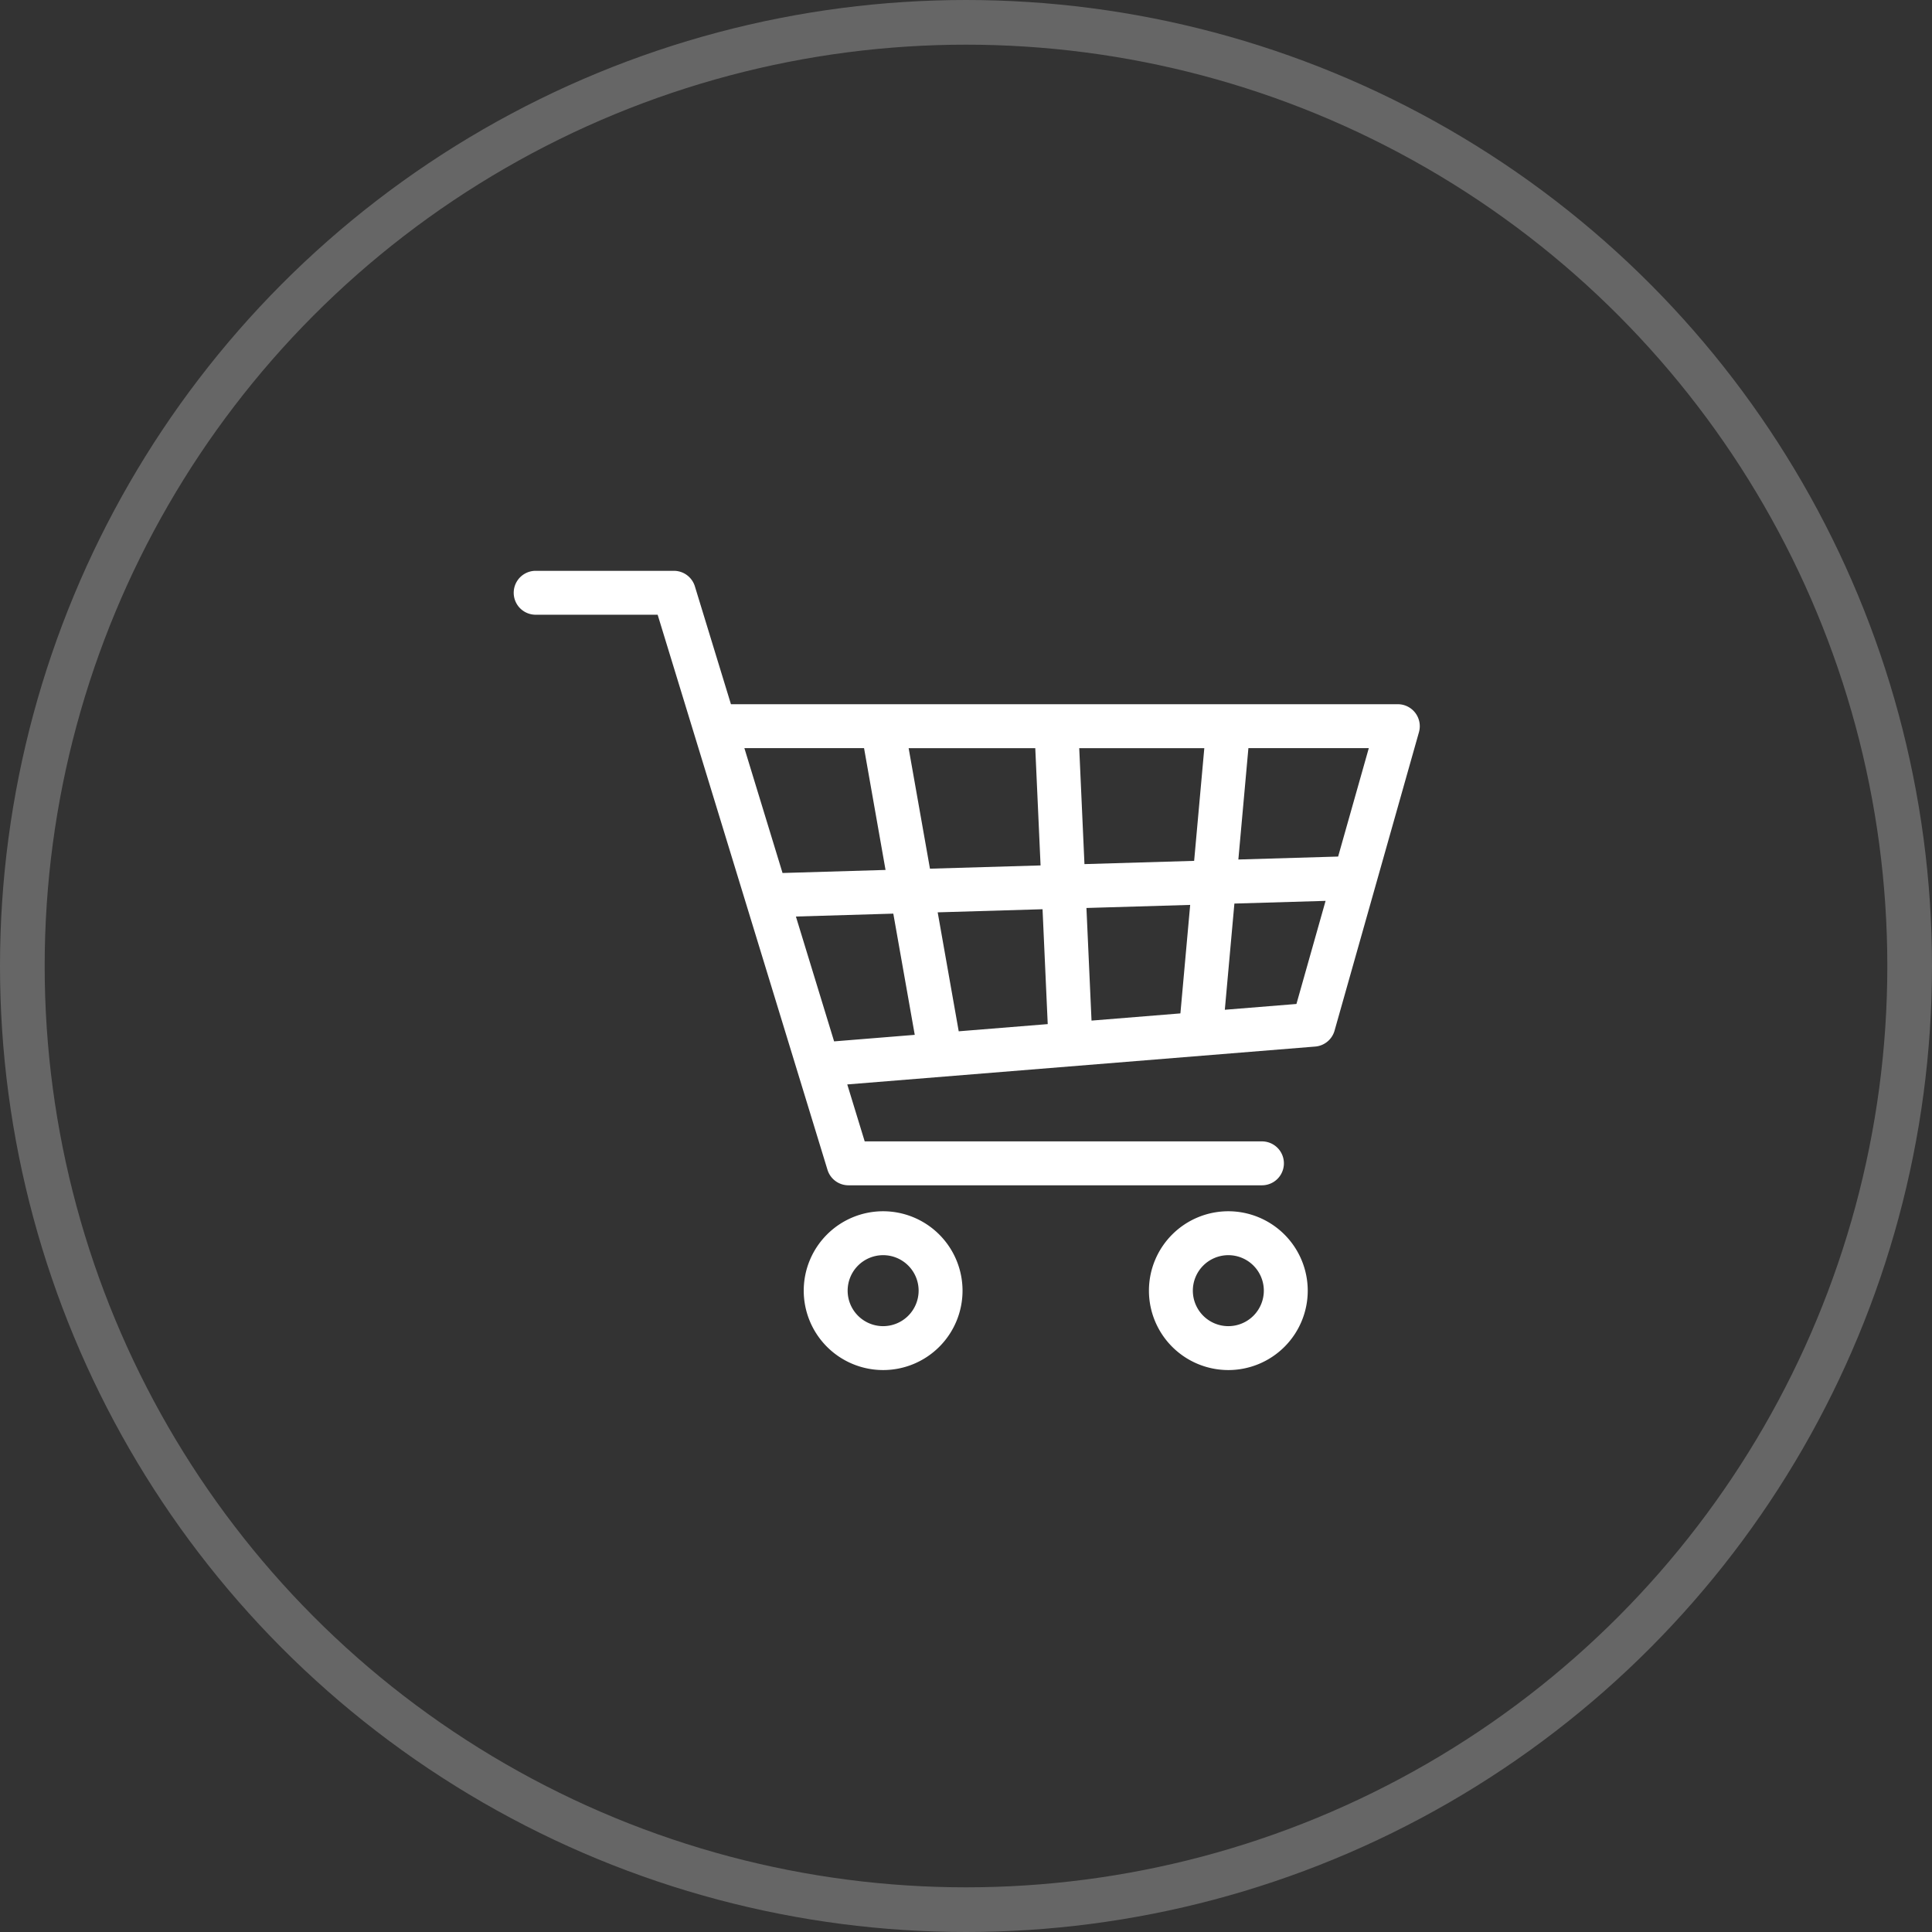
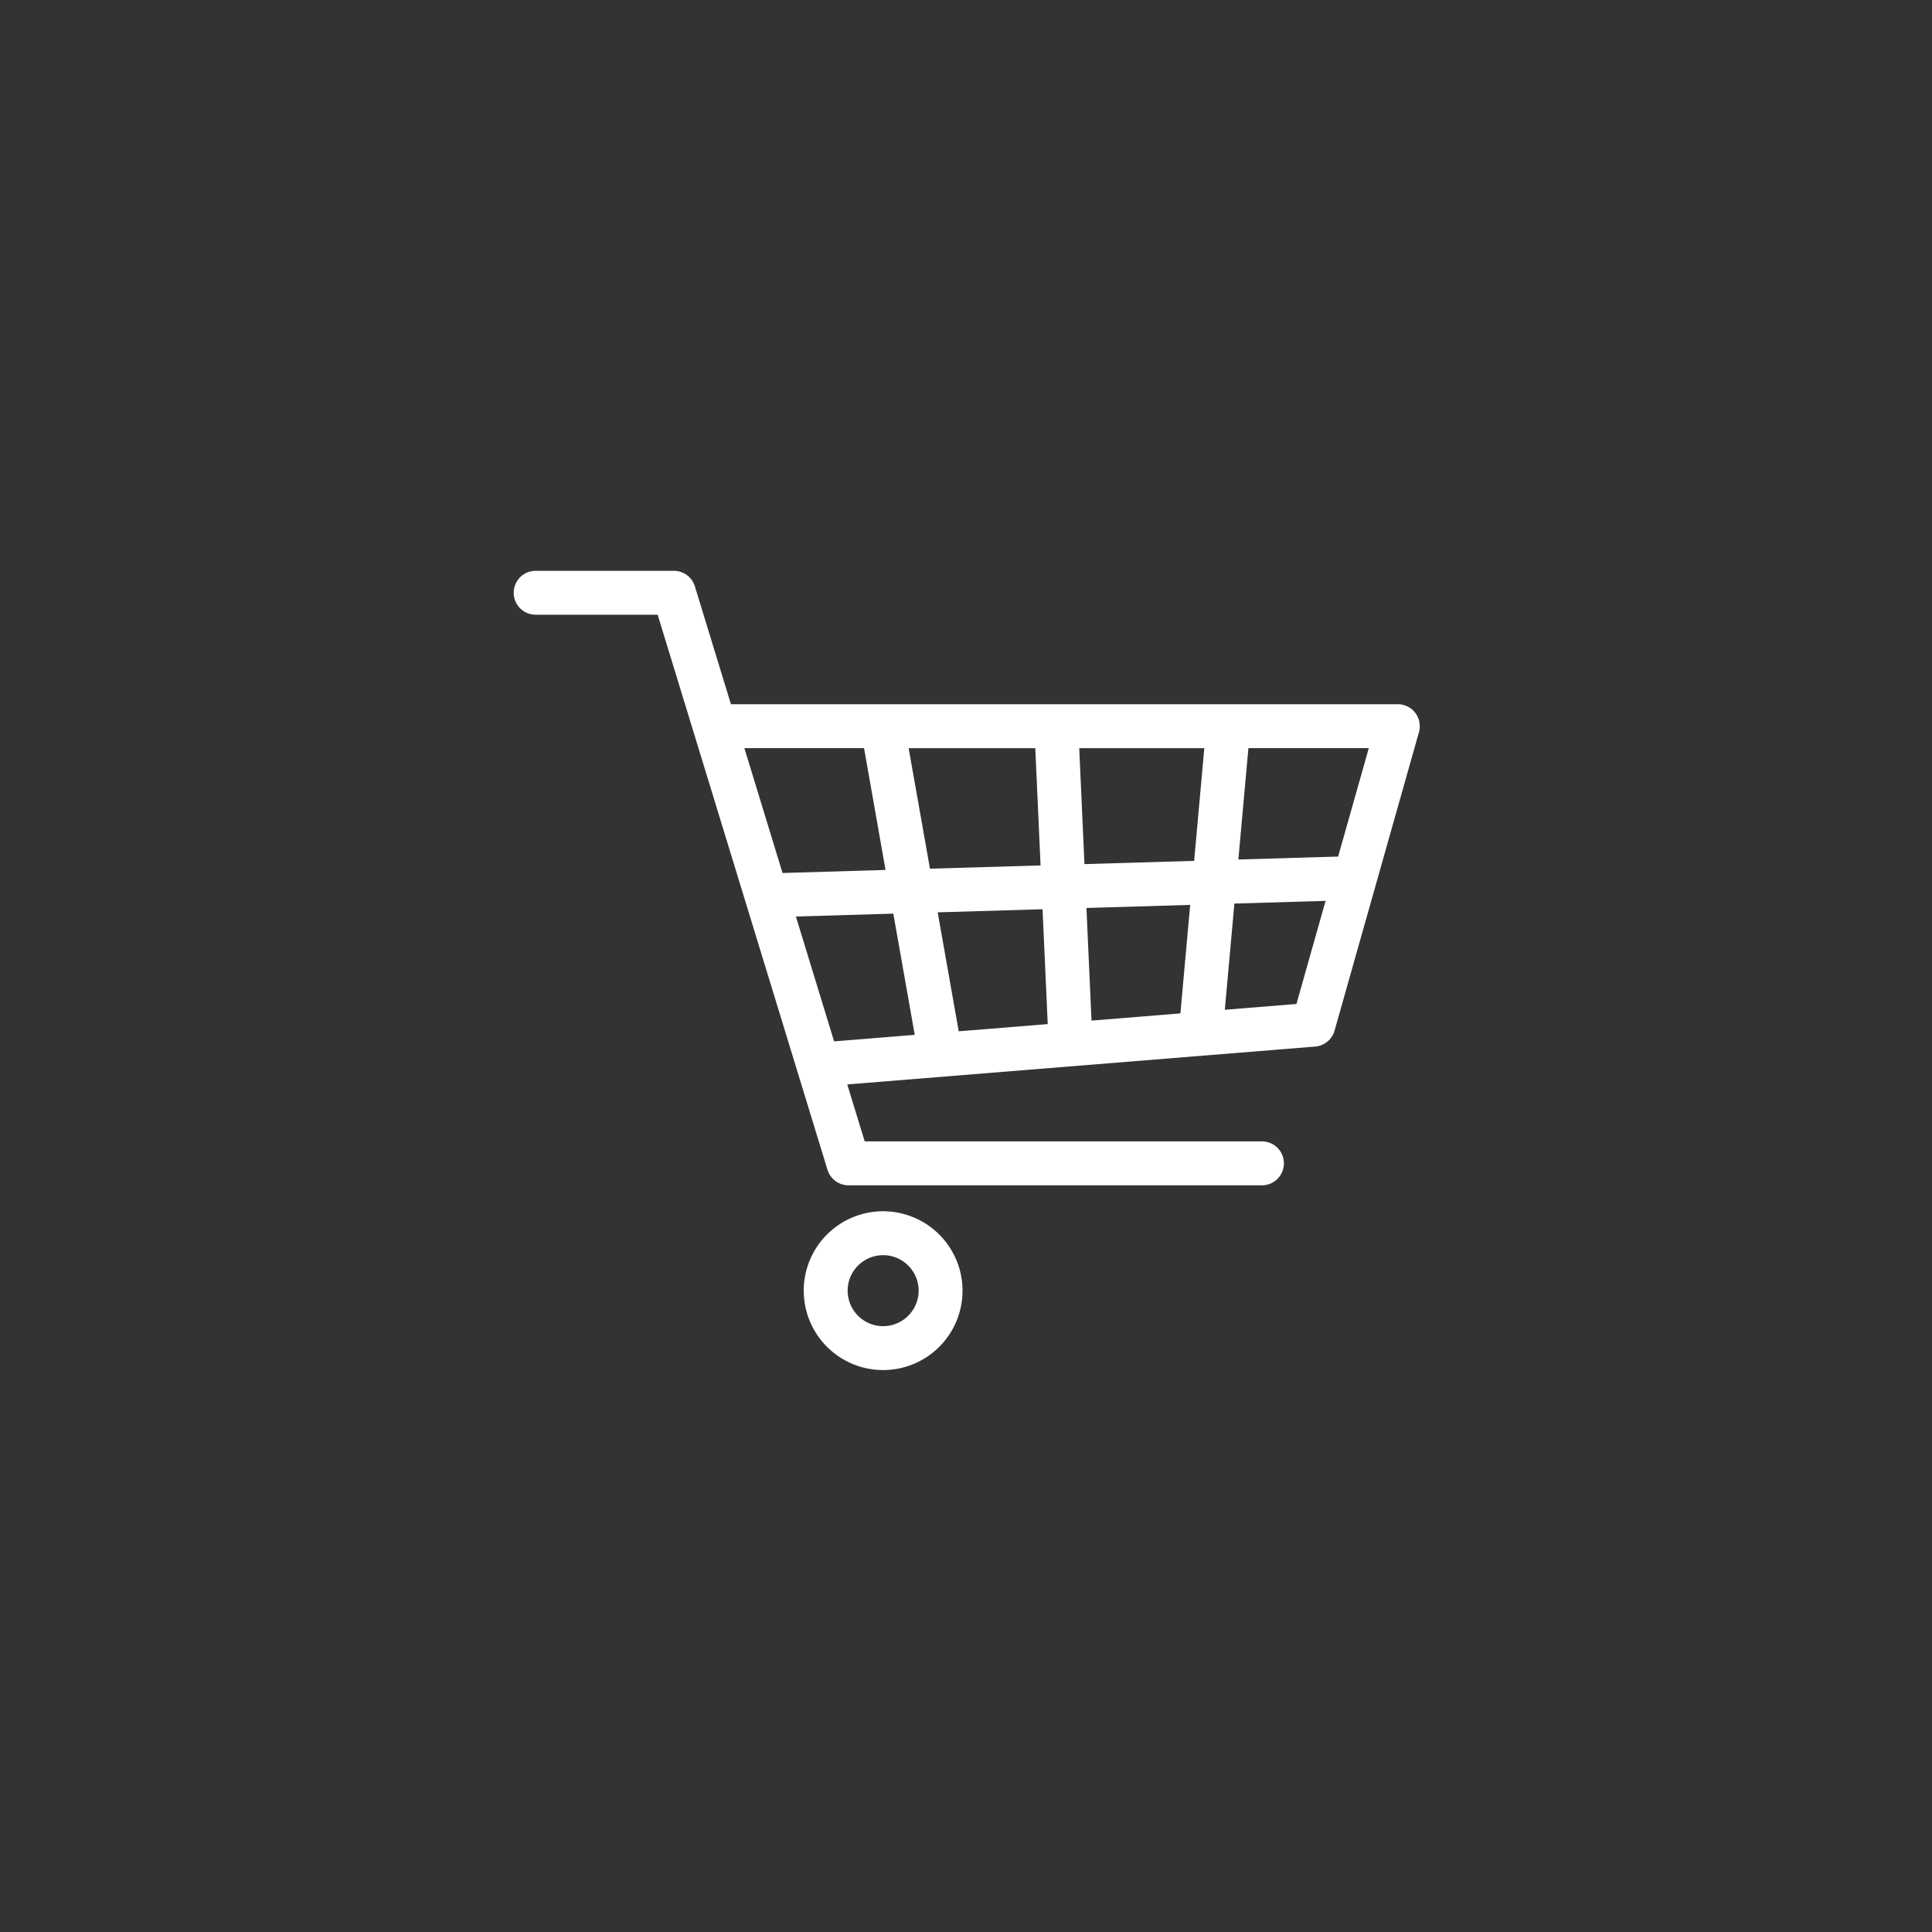
<svg xmlns="http://www.w3.org/2000/svg" width="173" height="173" viewBox="0 0 173 173">
  <rect x="0" y="0" width="173" height="173" fill="#333333" stroke="none" />
  <defs>
    <style>.a,.d{fill:none;}.a{stroke:#fff;stroke-width:4px;opacity:0.25;}.b{fill:#fff;}.c{stroke:none;}</style>
  </defs>
  <g transform="translate(-191 -407)">
    <g class="a" transform="translate(191 407)">
-       <circle class="c" cx="86.5" cy="86.5" r="86.5" />
-       <circle class="d" cx="86.5" cy="86.5" r="84.5" />
-     </g>
+       </g>
    <g transform="translate(237 458.114)">
-       <path class="b" d="M733.781,108.27a7.11,7.11,0,1,0,7.111,7.111A7.118,7.118,0,0,0,733.781,108.27Zm0,10.289a3.178,3.178,0,1,1,3.179-3.178A3.181,3.181,0,0,1,733.781,118.559Z" transform="translate(-669.791 -50.923)" />
      <path class="b" d="M702.335,108.27a7.11,7.11,0,1,0,7.11,7.111A7.118,7.118,0,0,0,702.335,108.27Zm0,10.289a3.178,3.178,0,1,1,3.178-3.178A3.181,3.181,0,0,1,702.335,118.559Z" transform="translate(-669.255 -50.923)" />
      <path class="b" d="M749.539,62.654a1.965,1.965,0,0,0-1.568-.78H688.257L685.028,51.32a1.966,1.966,0,0,0-1.879-1.391H670.771a1.966,1.966,0,1,0,0,3.932h10.923l15.207,49.7a1.965,1.965,0,0,0,1.879,1.391h37.026a1.966,1.966,0,1,0,0-3.932H700.234l-1.561-5.1,41.9-3.391a1.968,1.968,0,0,0,1.734-1.424l7.557-26.725A1.969,1.969,0,0,0,749.539,62.654Zm-6.912,12.861-8.934.264.9-9.974h10.781ZM708.653,91.162,706.77,80.51l9.389-.278.464,10.286Zm-3.937.318-7.221.585-3.421-11.18,8.722-.259ZM706.078,76.6l-1.909-10.791h11.339l.474,10.5Zm14.012,3.519,9.289-.275-.875,9.715-7.959.645Zm-.178-3.928-.468-10.382h11.2L729.734,75.9ZM700.176,65.806,702.1,76.714l-9.223.273L689.46,65.806Zm38.718,22.909-6.413.519.857-9.51,8.166-.241Z" transform="translate(-668.805 -49.929)" />
    </g>
  </g>
</svg>